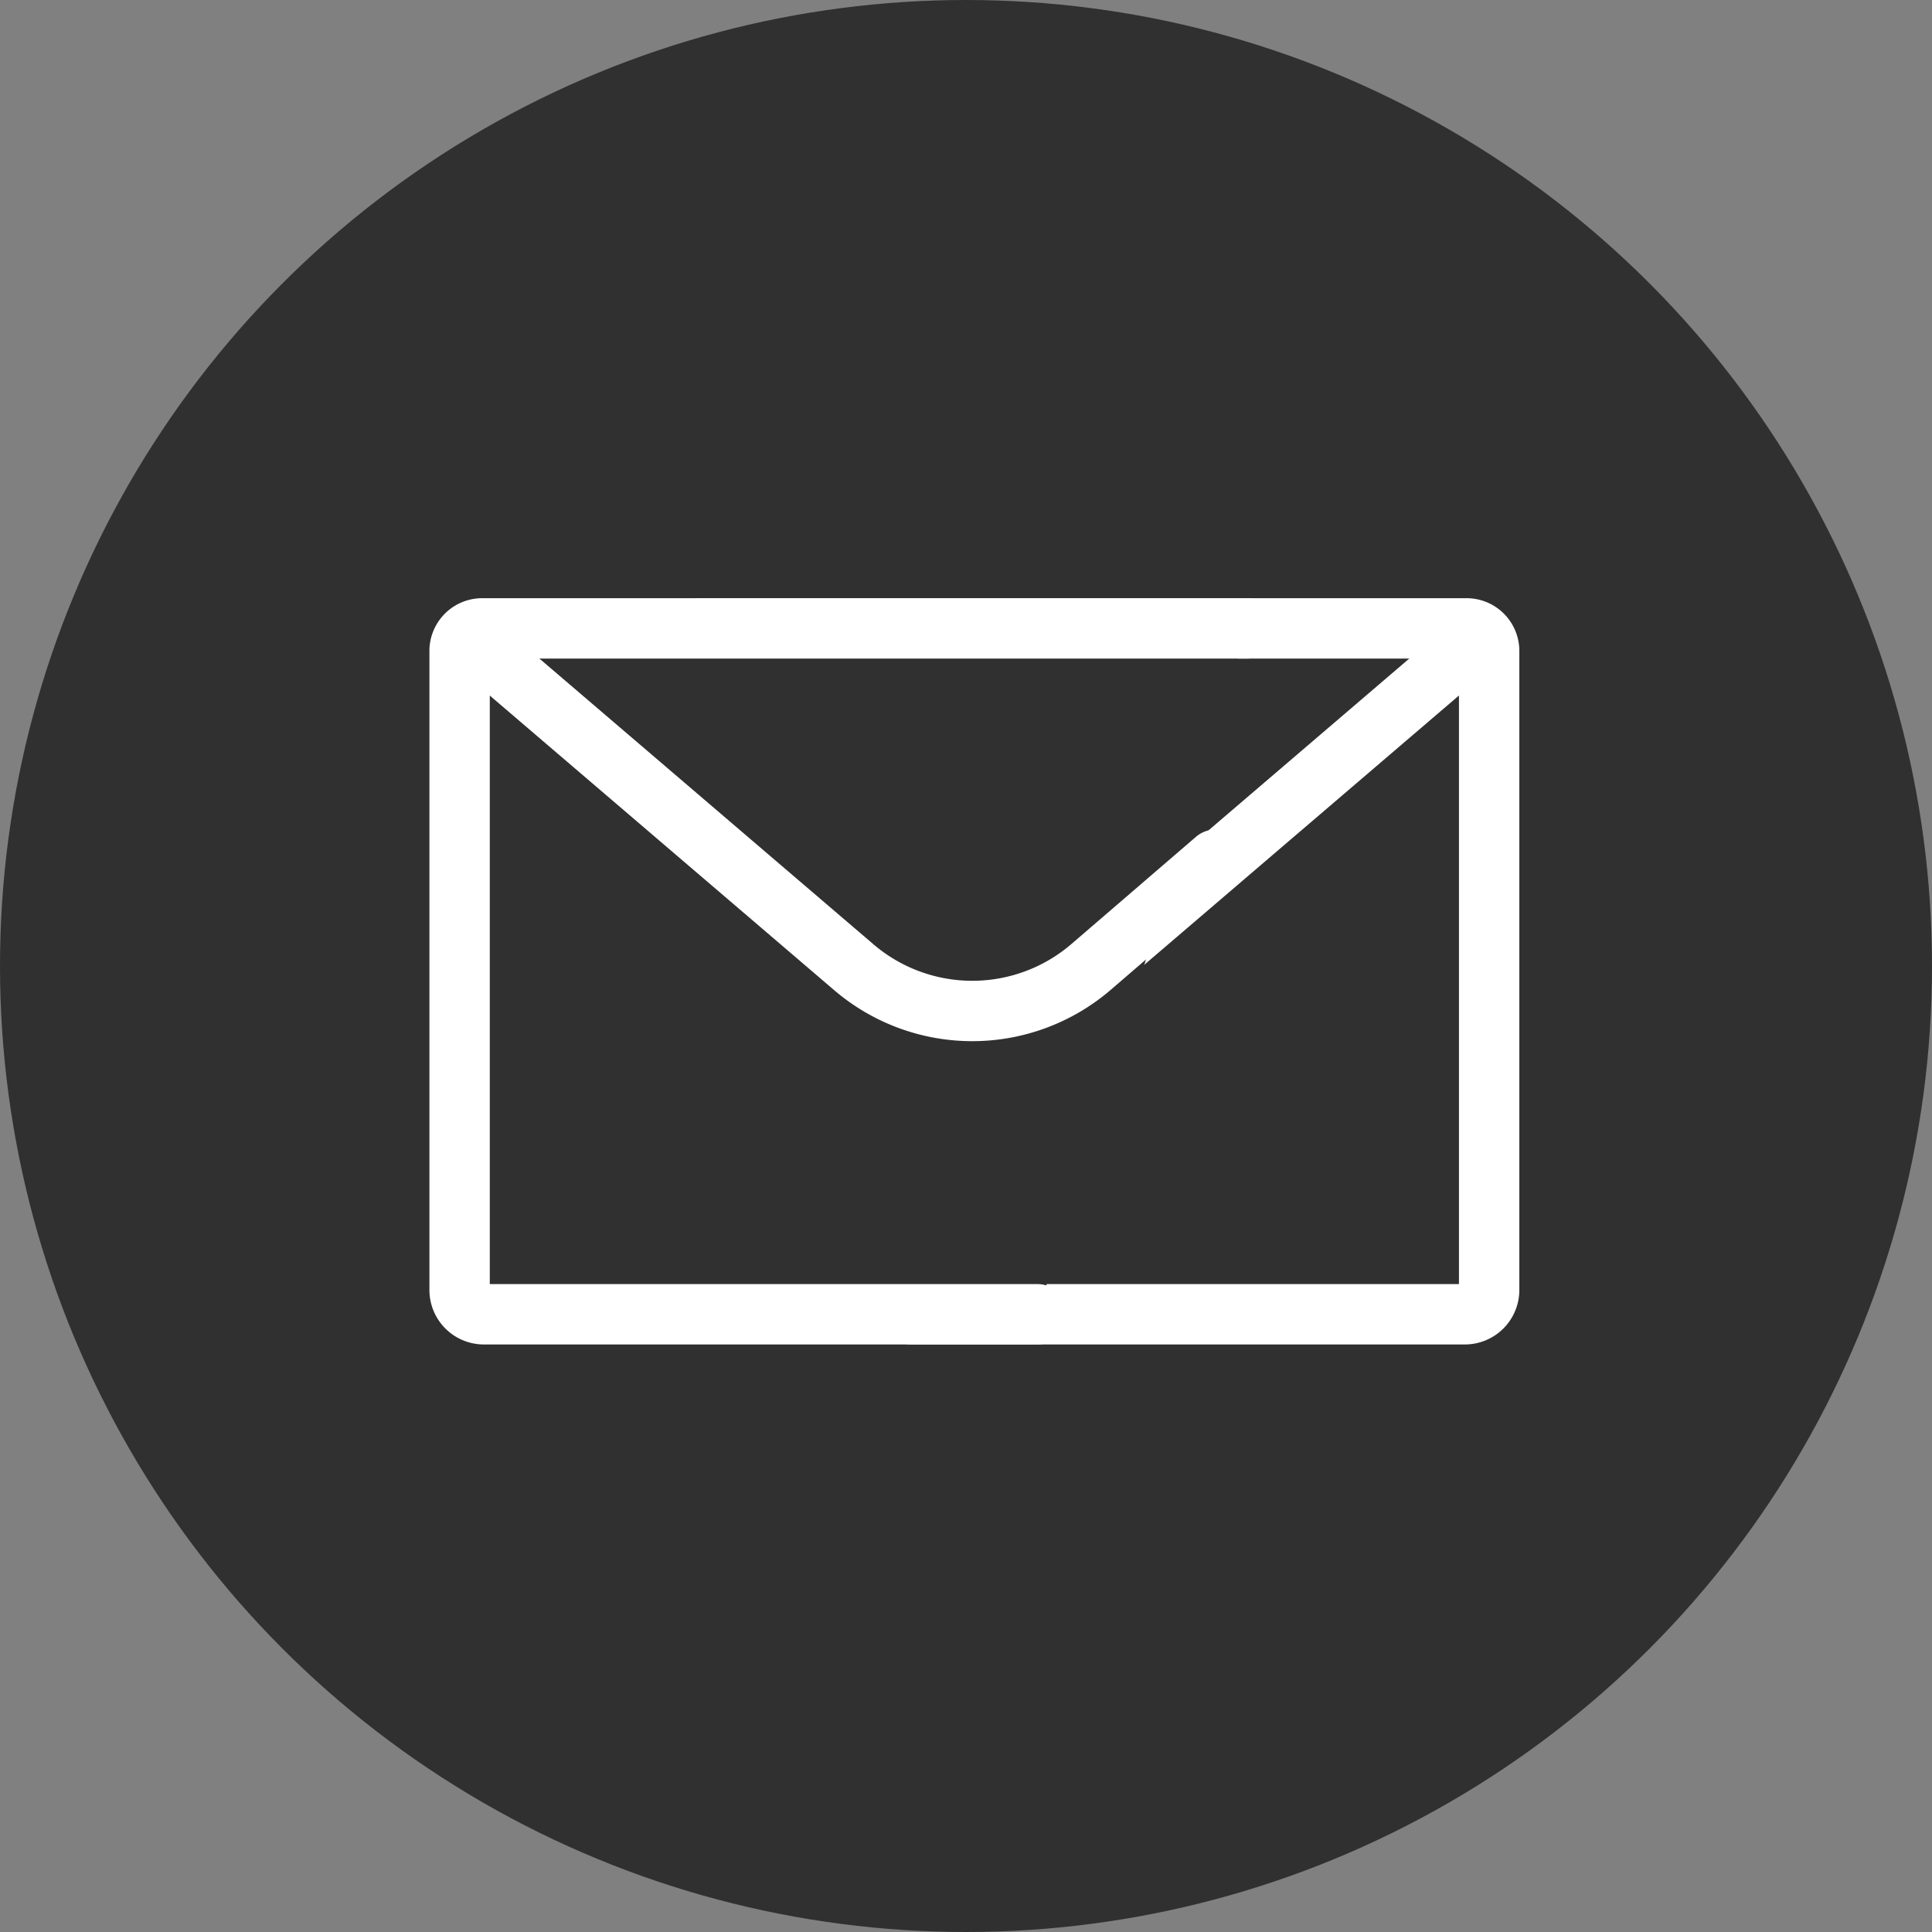
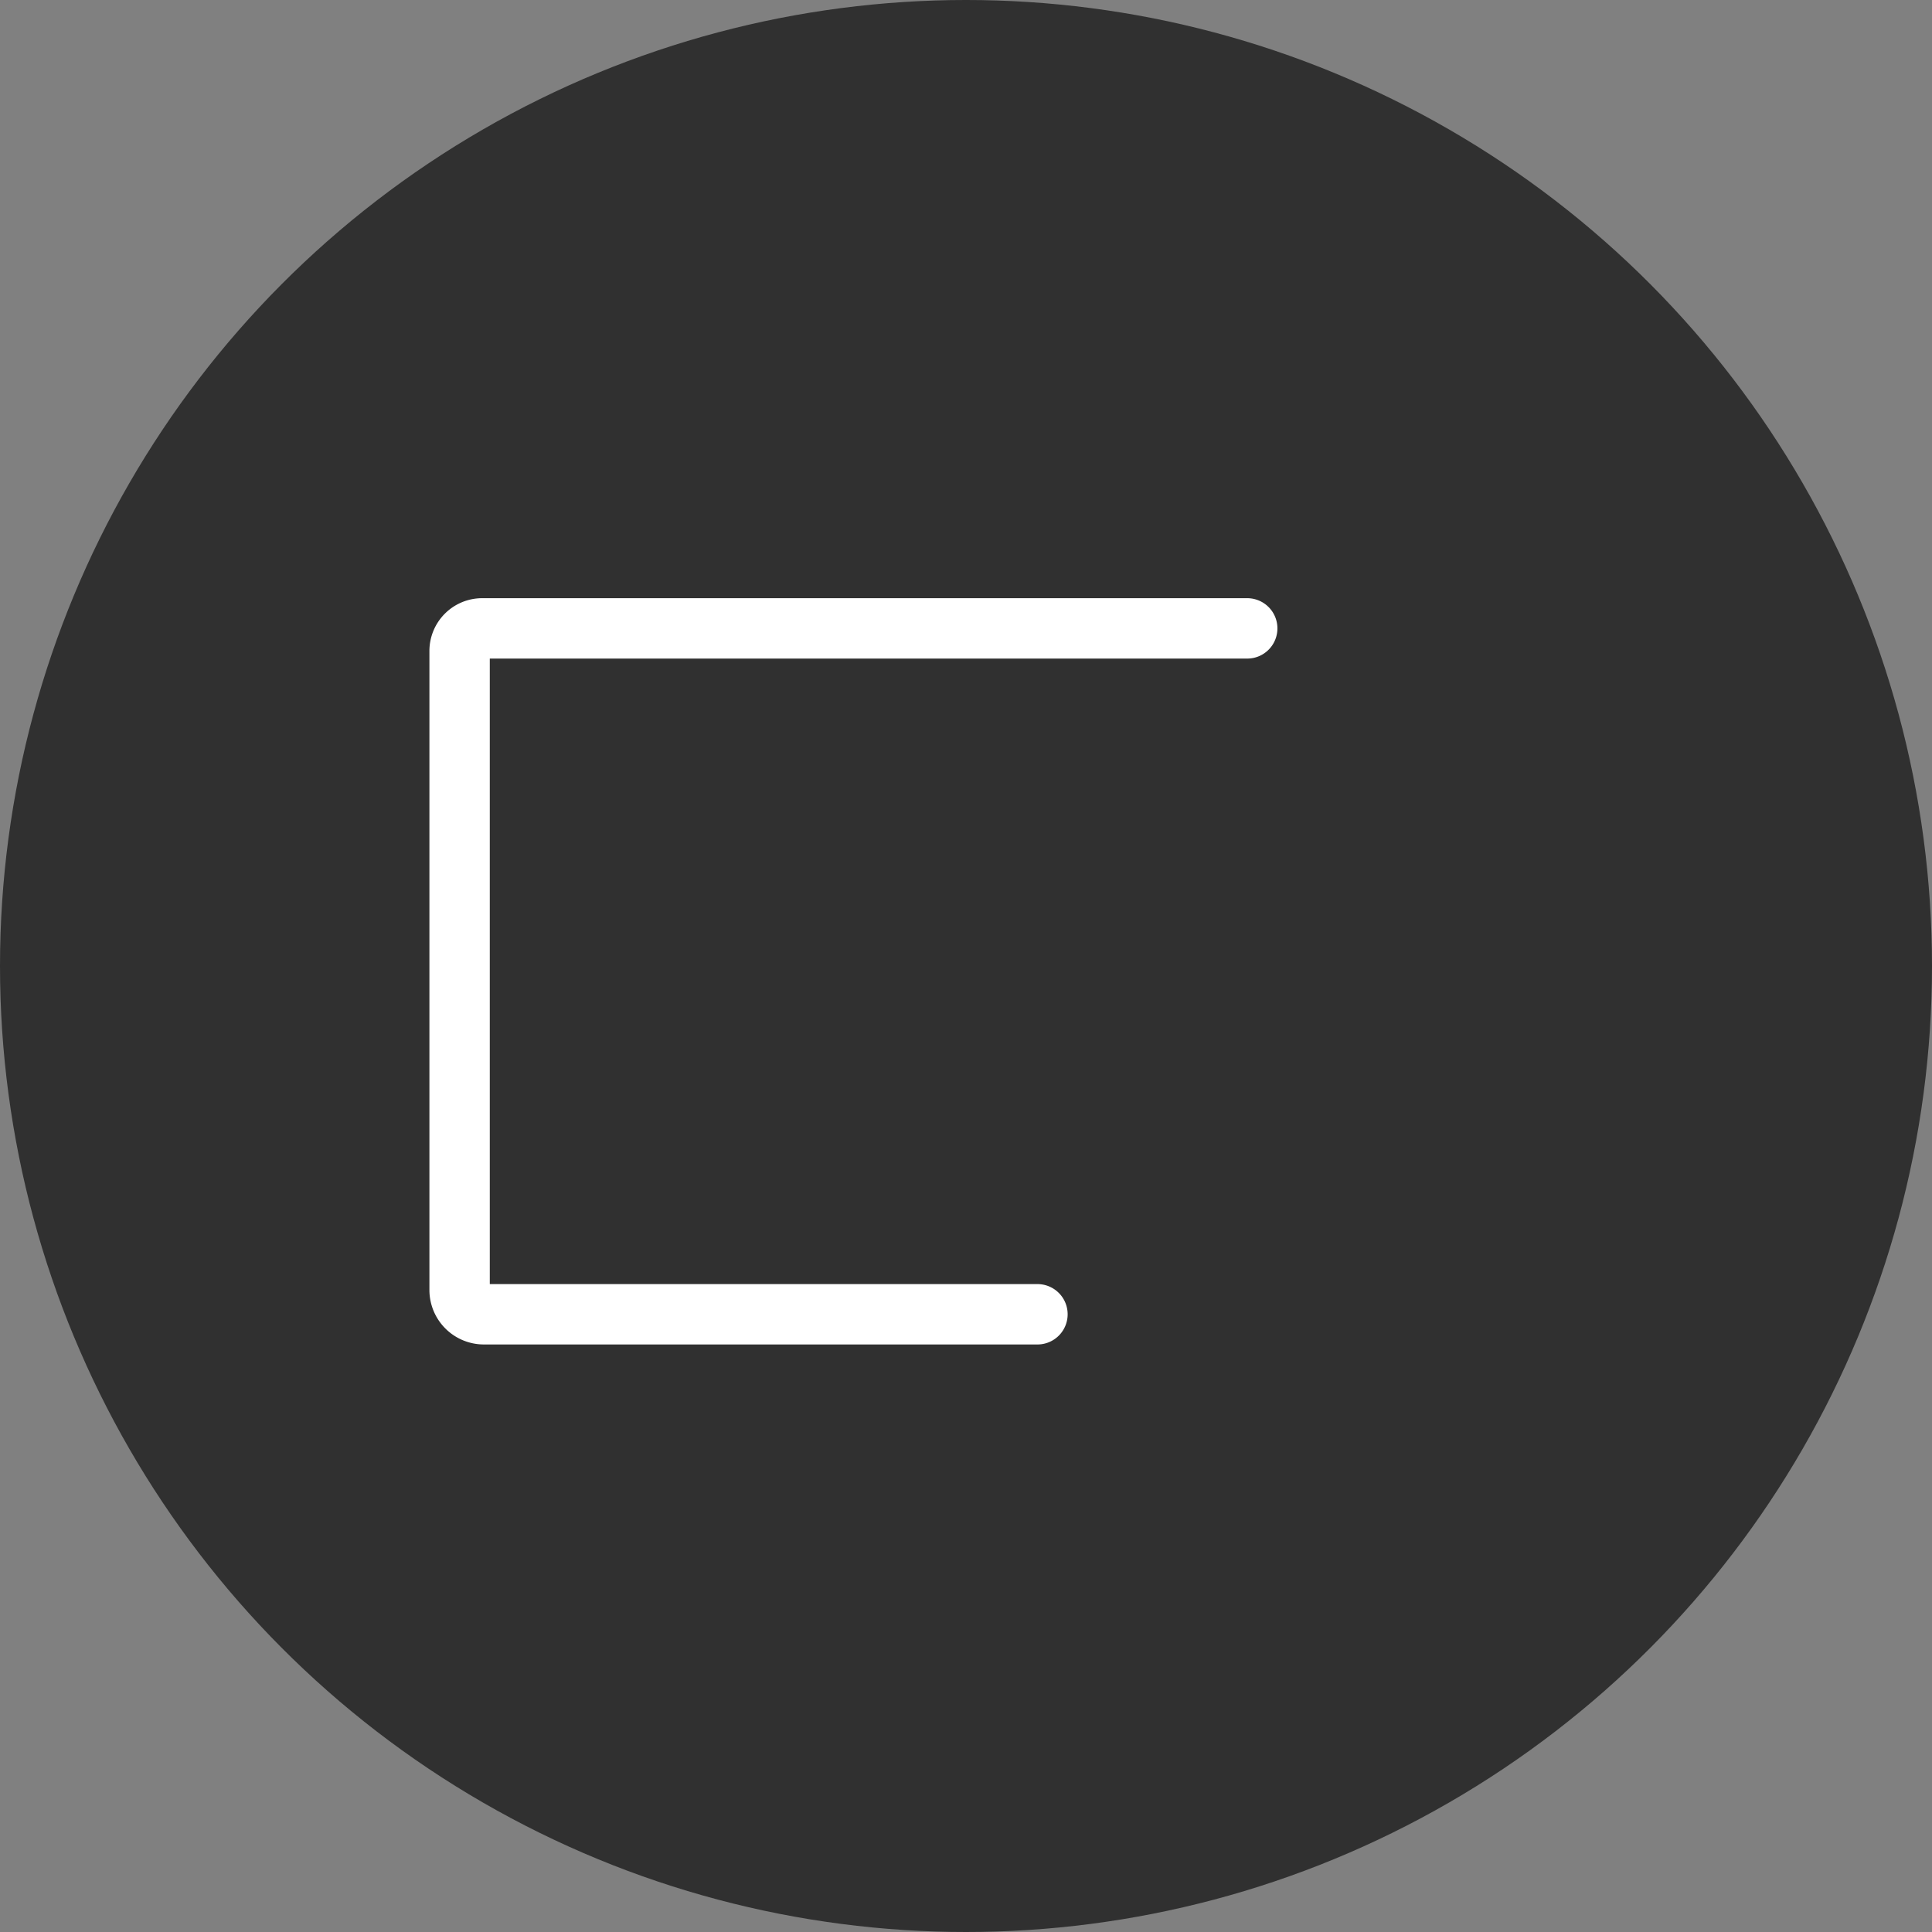
<svg xmlns="http://www.w3.org/2000/svg" width="64" height="64" viewBox="0 0 64 64">
  <rect x="0" y="0" width="64" height="64" fill="#808080" stroke="none" />
  <g id="Gruppe_156" data-name="Gruppe 156" transform="translate(-36 -205)">
    <circle id="Ellipse_37" data-name="Ellipse 37" cx="32" cy="32" r="32" transform="translate(36 205)" fill="#303030" />
    <g id="Gruppe_32" data-name="Gruppe 32" transform="translate(42.583 210.819)">
-       <path id="Pfad_297" data-name="Pfad 297" d="M18.588,14.988H43.93a.748.748,0,0,1,.749.749h0V36.909a.805.805,0,0,1-.8.8H25.537" transform="translate(-1.932 0.009)" fill="#303030" stroke="#fff" stroke-linecap="round" stroke-miterlimit="10" stroke-width="2" />
-       <path id="Pfad_298" data-name="Pfad 298" d="M44.6,15.405,31.887,26.284a6.036,6.036,0,0,1-7.873,0l-4.131-3.552" transform="translate(-2.184 -0.073)" fill="#303030" stroke="#fff" stroke-linecap="round" stroke-miterlimit="10" stroke-width="2" />
      <path id="Pfad_297-2" data-name="Pfad 297" d="M44.679,14.988H19.337a.748.748,0,0,0-.749.749h0V36.909a.805.805,0,0,0,.8.8H37.73" transform="translate(-9.946 0.009)" fill="#303030" stroke="#fff" stroke-linecap="round" stroke-miterlimit="10" stroke-width="2" />
-       <path id="Pfad_298-2" data-name="Pfad 298" d="M19.882,15.405,32.6,26.284a6.037,6.037,0,0,0,7.873,0L44.6,22.732" transform="translate(-10.912 -0.073)" fill="#303030" stroke="#fff" stroke-linecap="round" stroke-miterlimit="10" stroke-width="2" />
    </g>
  </g>
</svg>